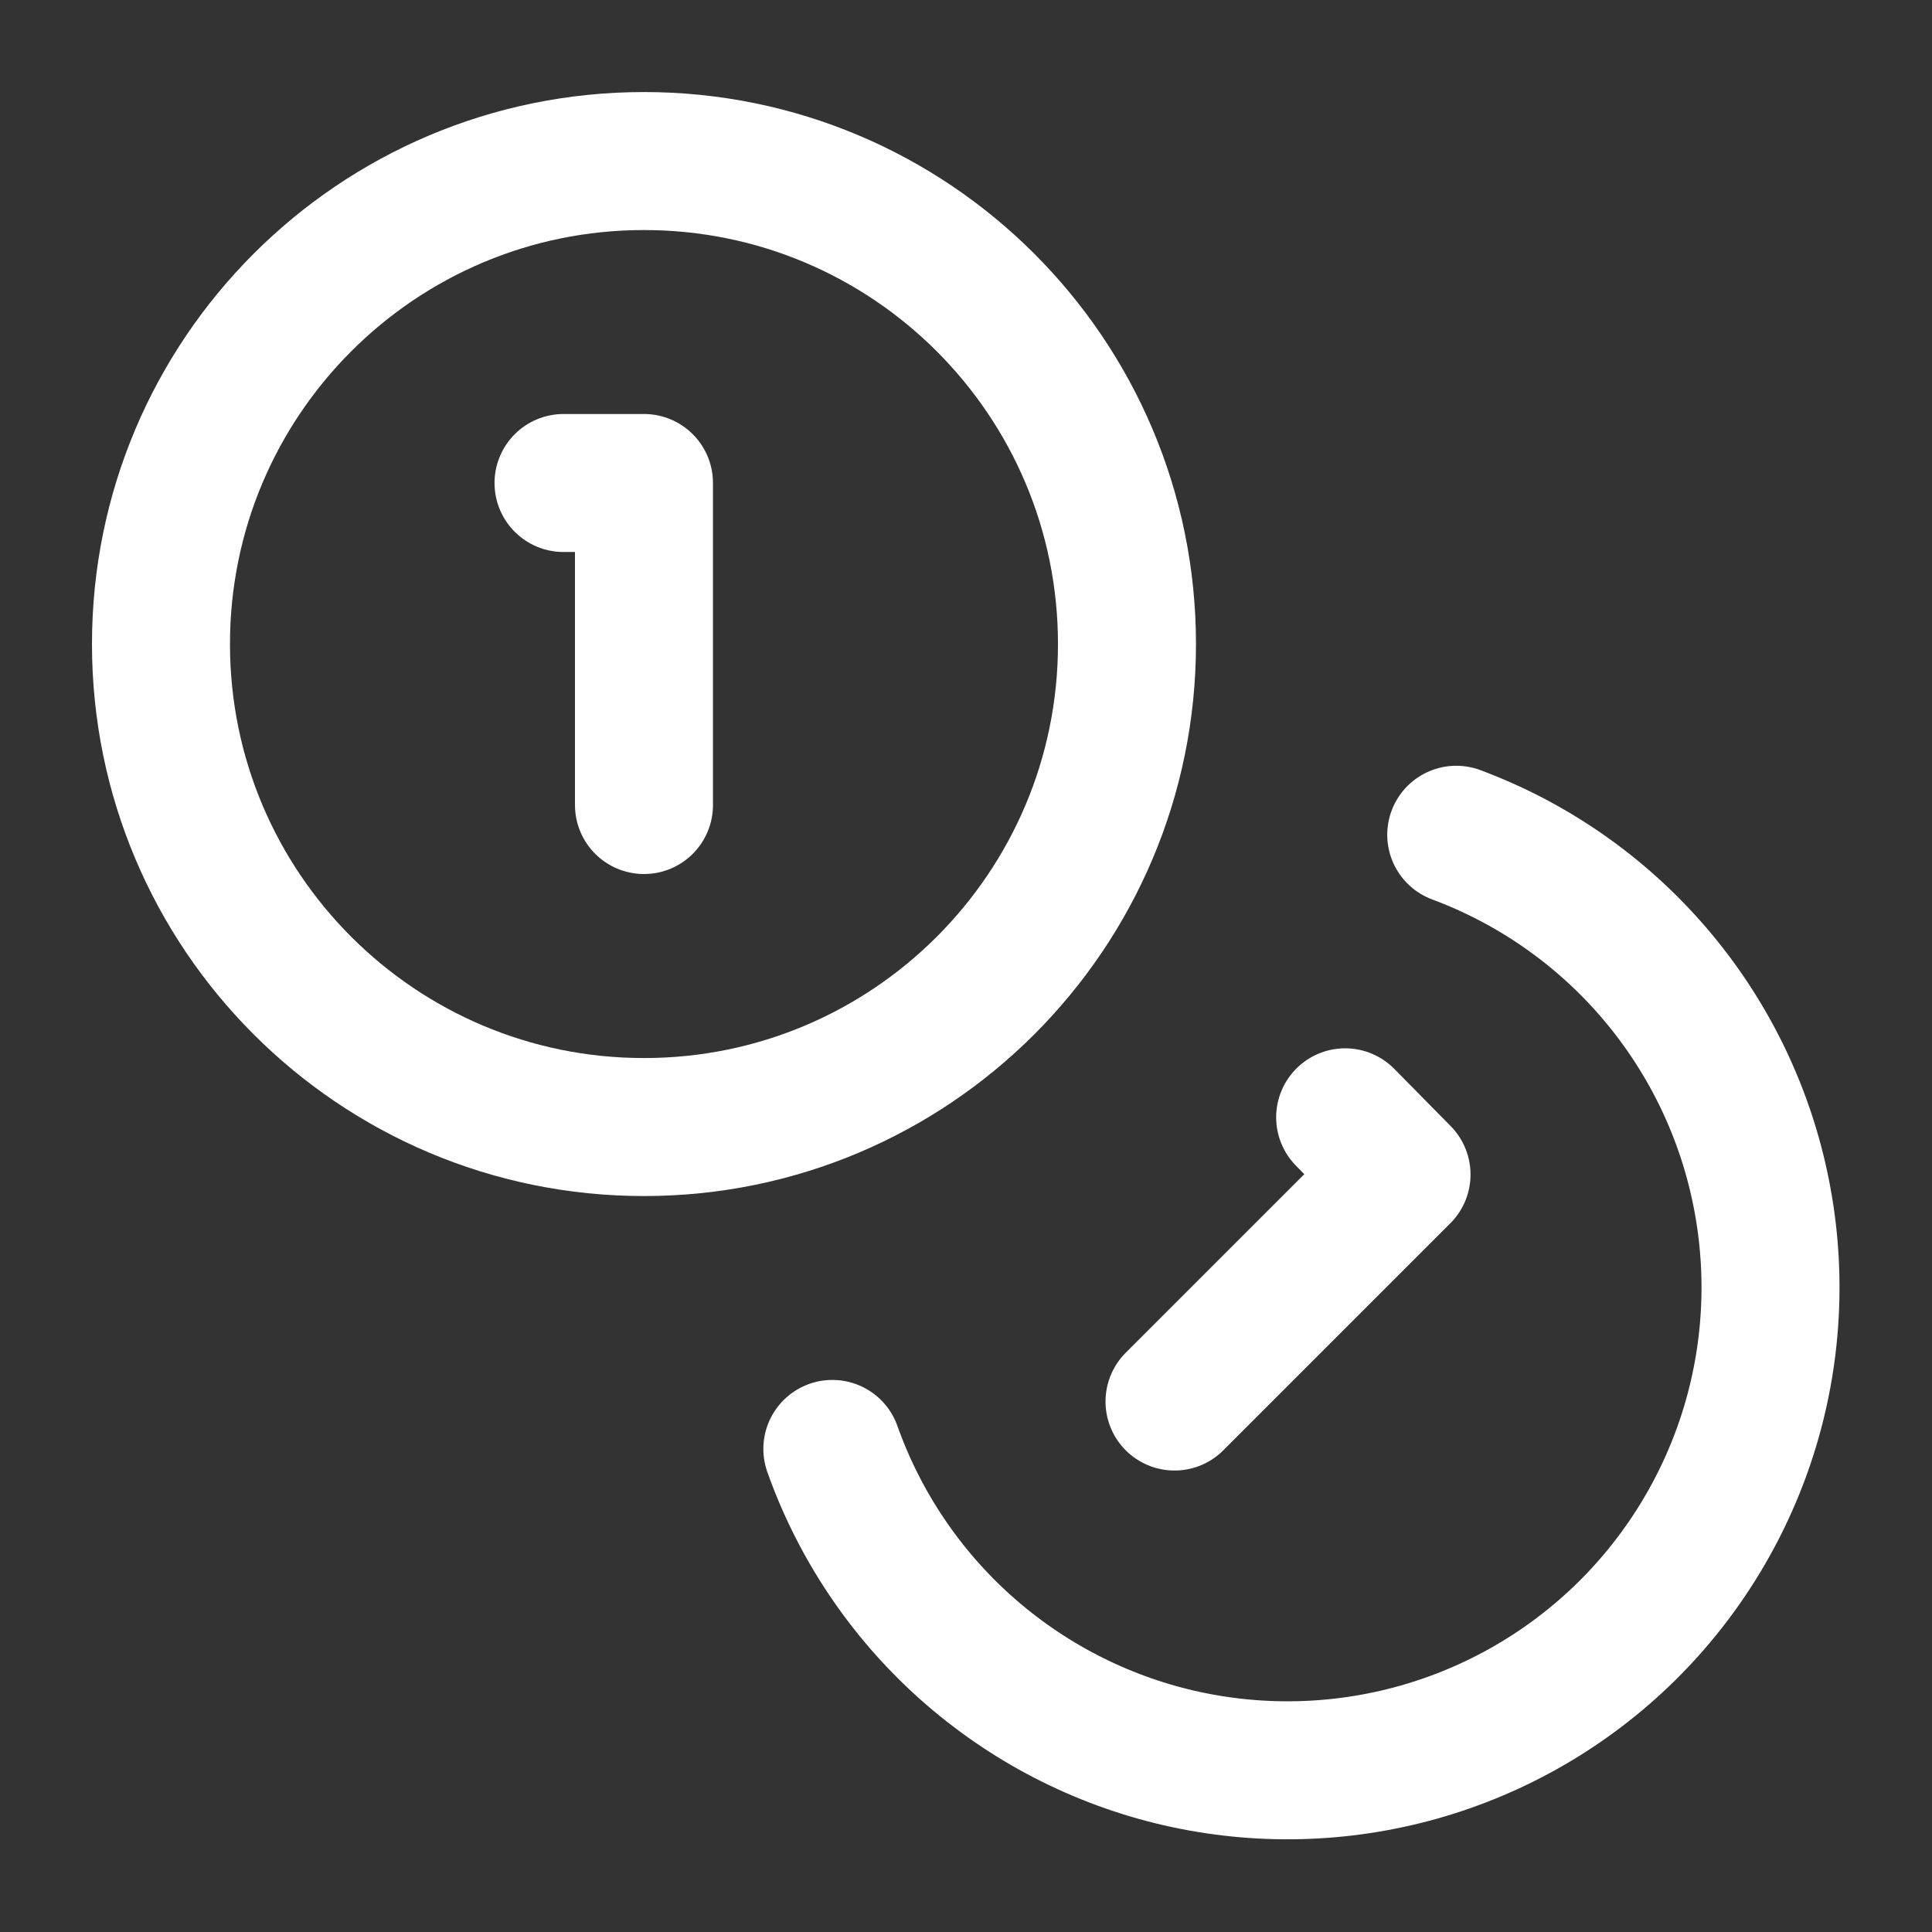
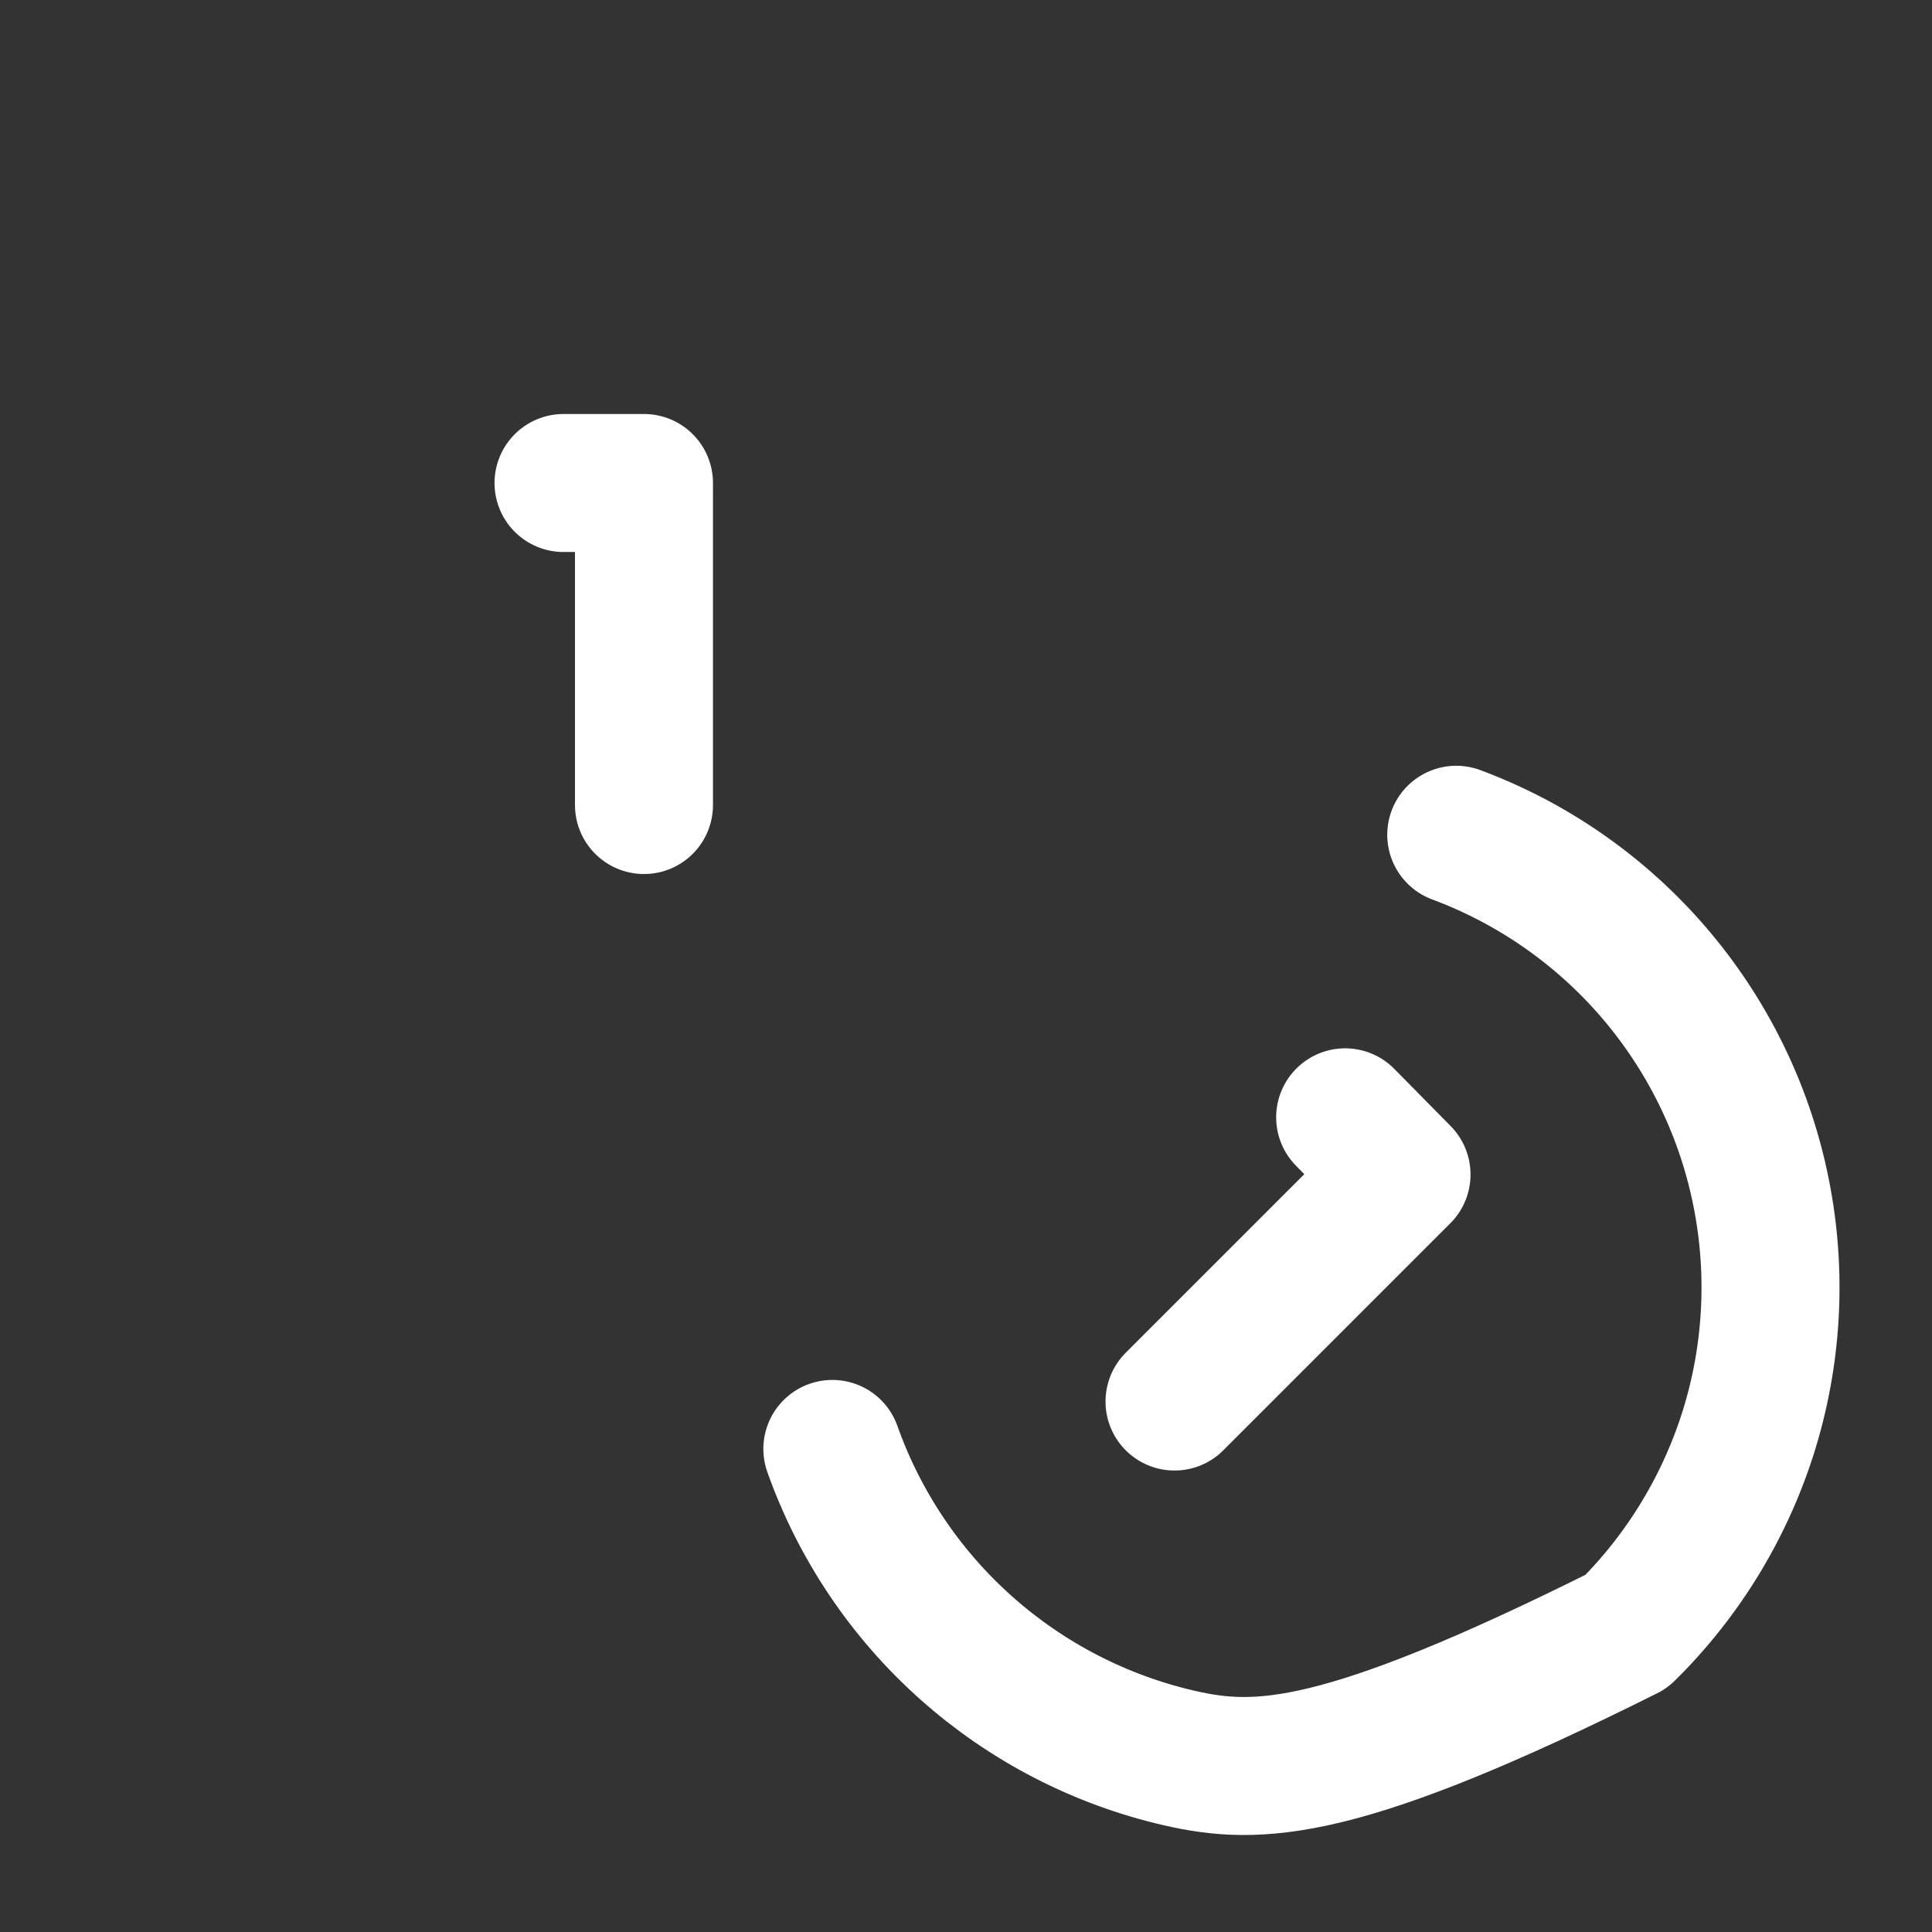
<svg xmlns="http://www.w3.org/2000/svg" width="28" height="28" viewBox="0 0 28 28" fill="none">
  <rect x="0" y="0" width="28" height="28" fill="#333333" stroke="none" />
-   <path d="M9.333 16.334C13.199 16.334 16.333 13.2 16.333 9.334C16.333 5.468 13.199 2.334 9.333 2.334C5.467 2.334 2.333 5.468 2.333 9.334C2.333 13.2 5.467 16.334 9.333 16.334Z" stroke="white" stroke-width="2" stroke-linecap="round" stroke-linejoin="round" />
-   <path d="M21.105 12.098C22.208 12.509 23.189 13.191 23.958 14.082C24.727 14.973 25.26 16.044 25.505 17.195C25.751 18.346 25.703 19.54 25.365 20.668C25.026 21.795 24.409 22.819 23.571 23.645C22.732 24.471 21.698 25.072 20.566 25.392C19.433 25.713 18.238 25.742 17.091 25.479C15.944 25.215 14.882 24.666 14.003 23.883C13.124 23.1 12.457 22.108 12.063 20.999" stroke="white" stroke-width="2" stroke-linecap="round" stroke-linejoin="round" />
+   <path d="M21.105 12.098C22.208 12.509 23.189 13.191 23.958 14.082C24.727 14.973 25.26 16.044 25.505 17.195C25.751 18.346 25.703 19.54 25.365 20.668C25.026 21.795 24.409 22.819 23.571 23.645C19.433 25.713 18.238 25.742 17.091 25.479C15.944 25.215 14.882 24.666 14.003 23.883C13.124 23.1 12.457 22.108 12.063 20.999" stroke="white" stroke-width="2" stroke-linecap="round" stroke-linejoin="round" />
  <path d="M8.167 7H9.333V11.667" stroke="white" stroke-width="2" stroke-linecap="round" stroke-linejoin="round" />
  <path d="M19.495 16.193L20.312 17.022L17.022 20.312" stroke="white" stroke-width="2" stroke-linecap="round" stroke-linejoin="round" />
</svg>